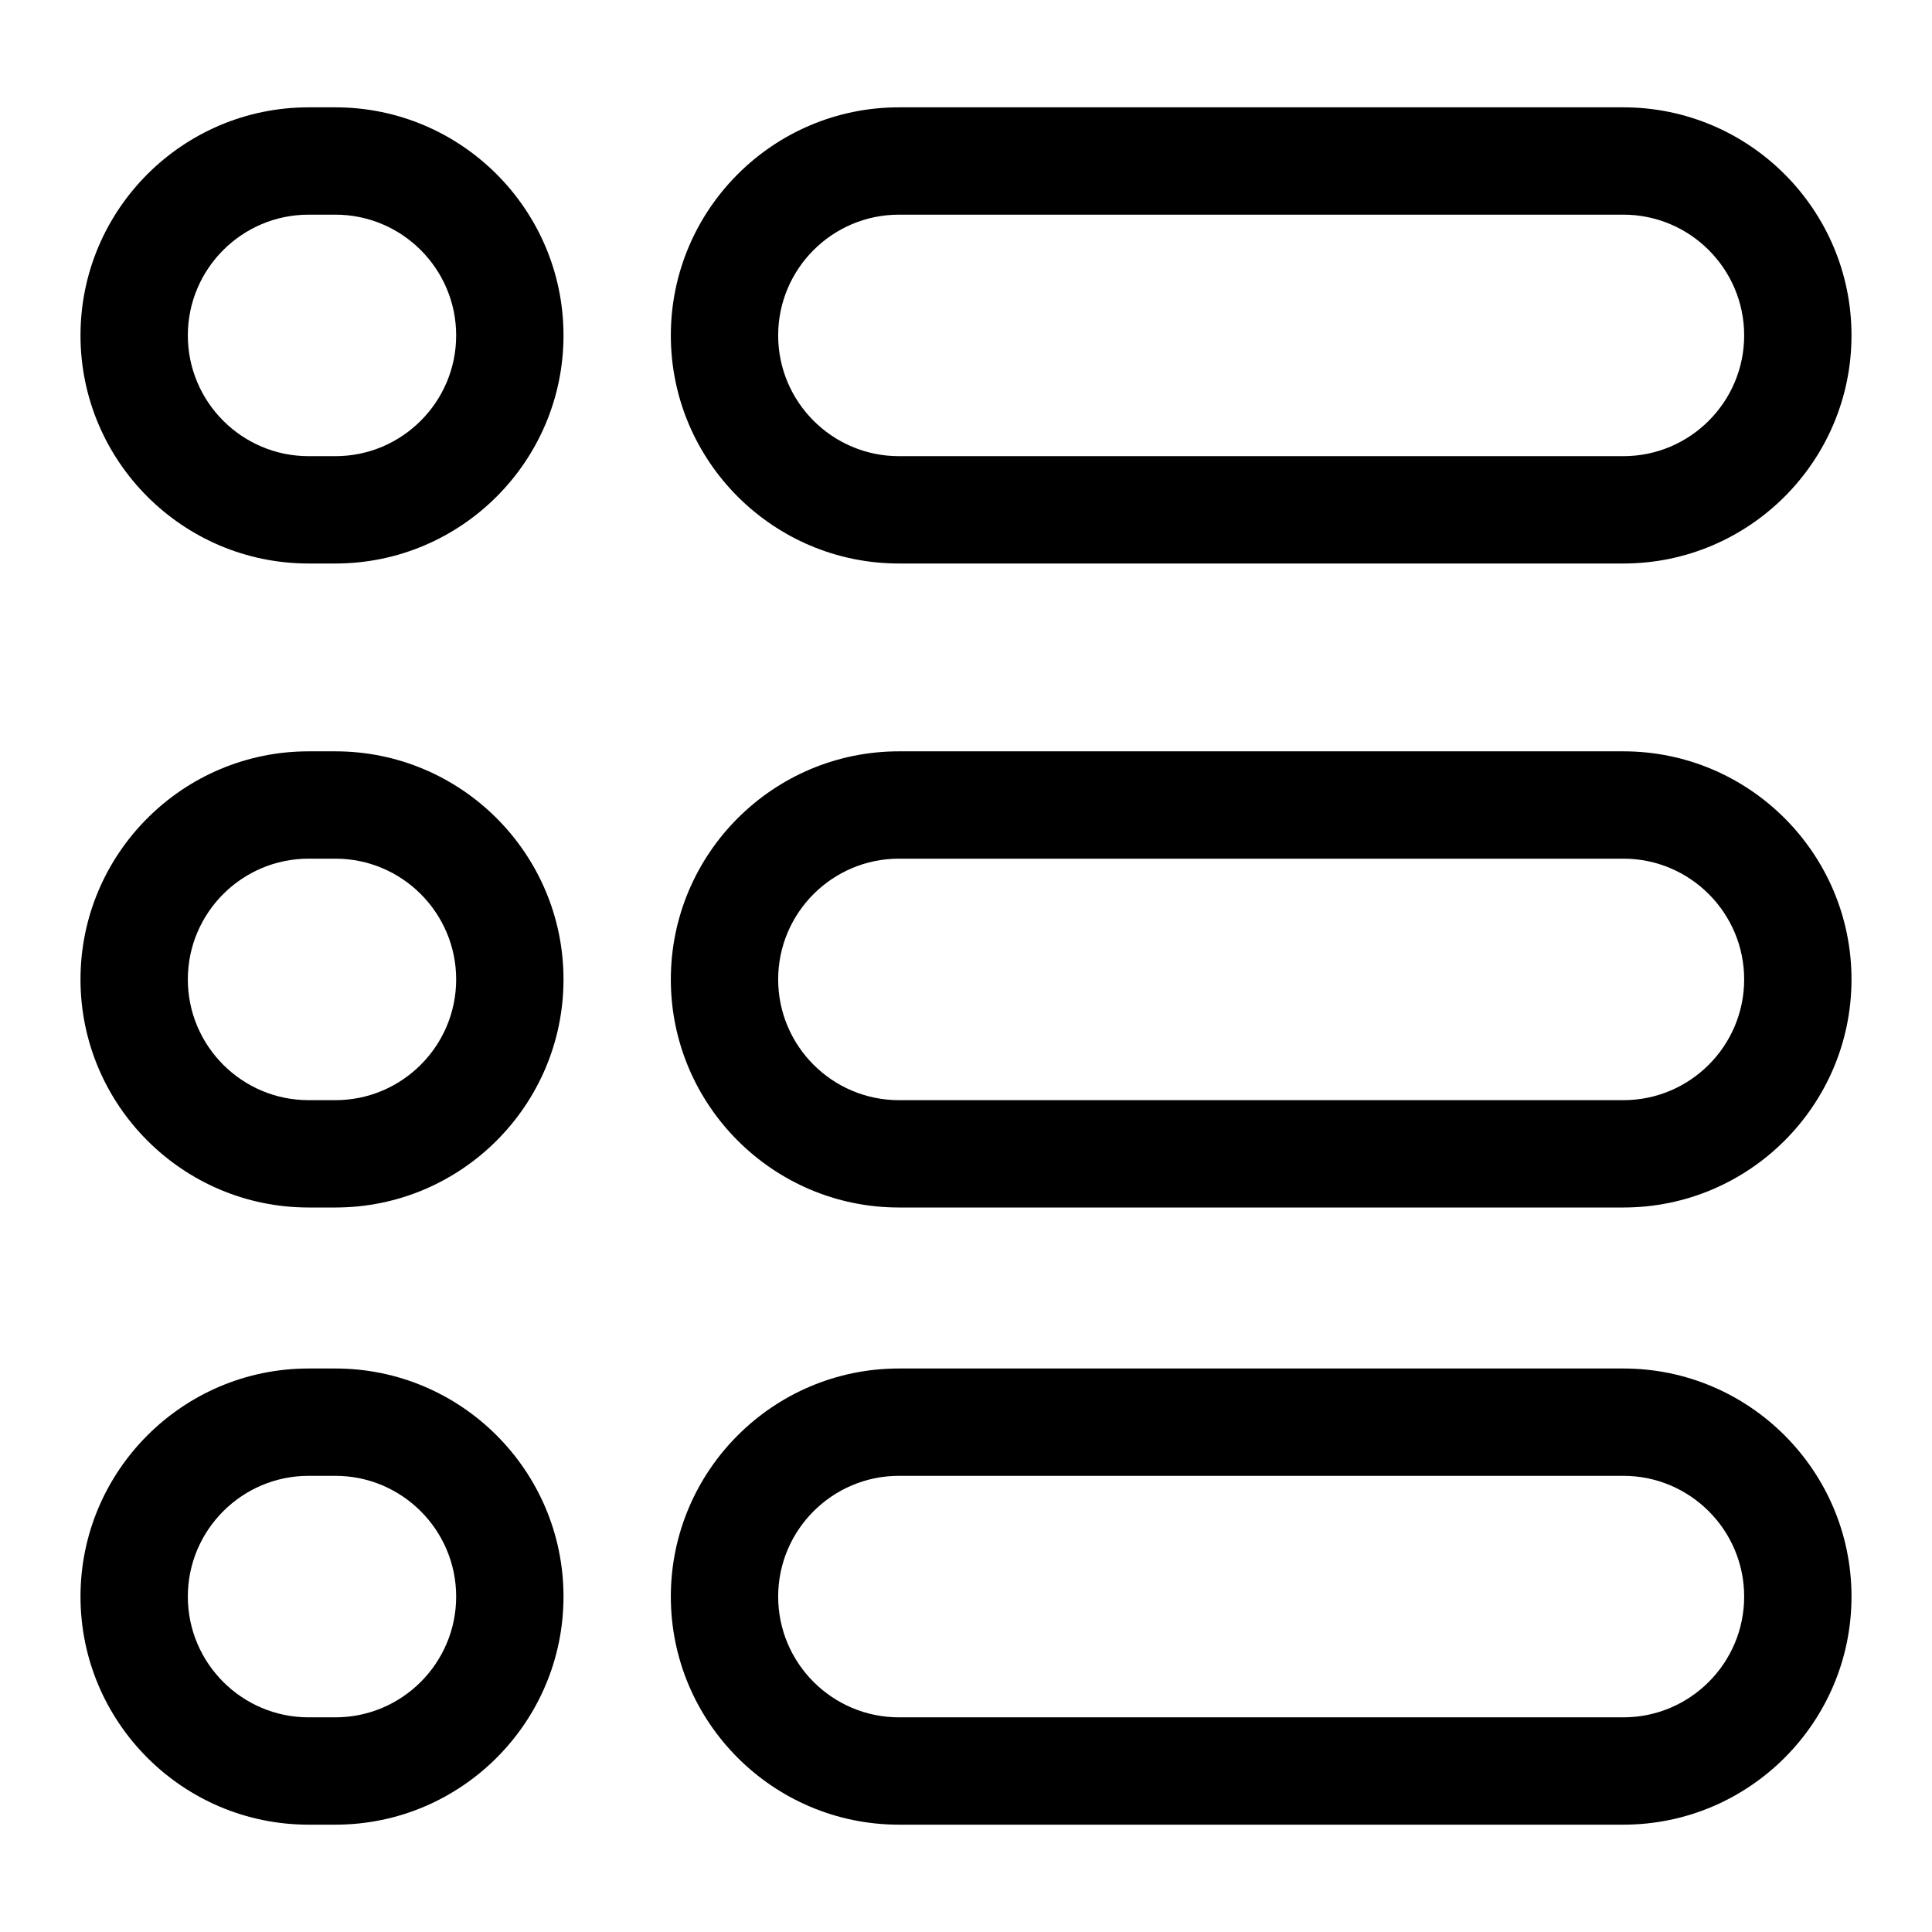
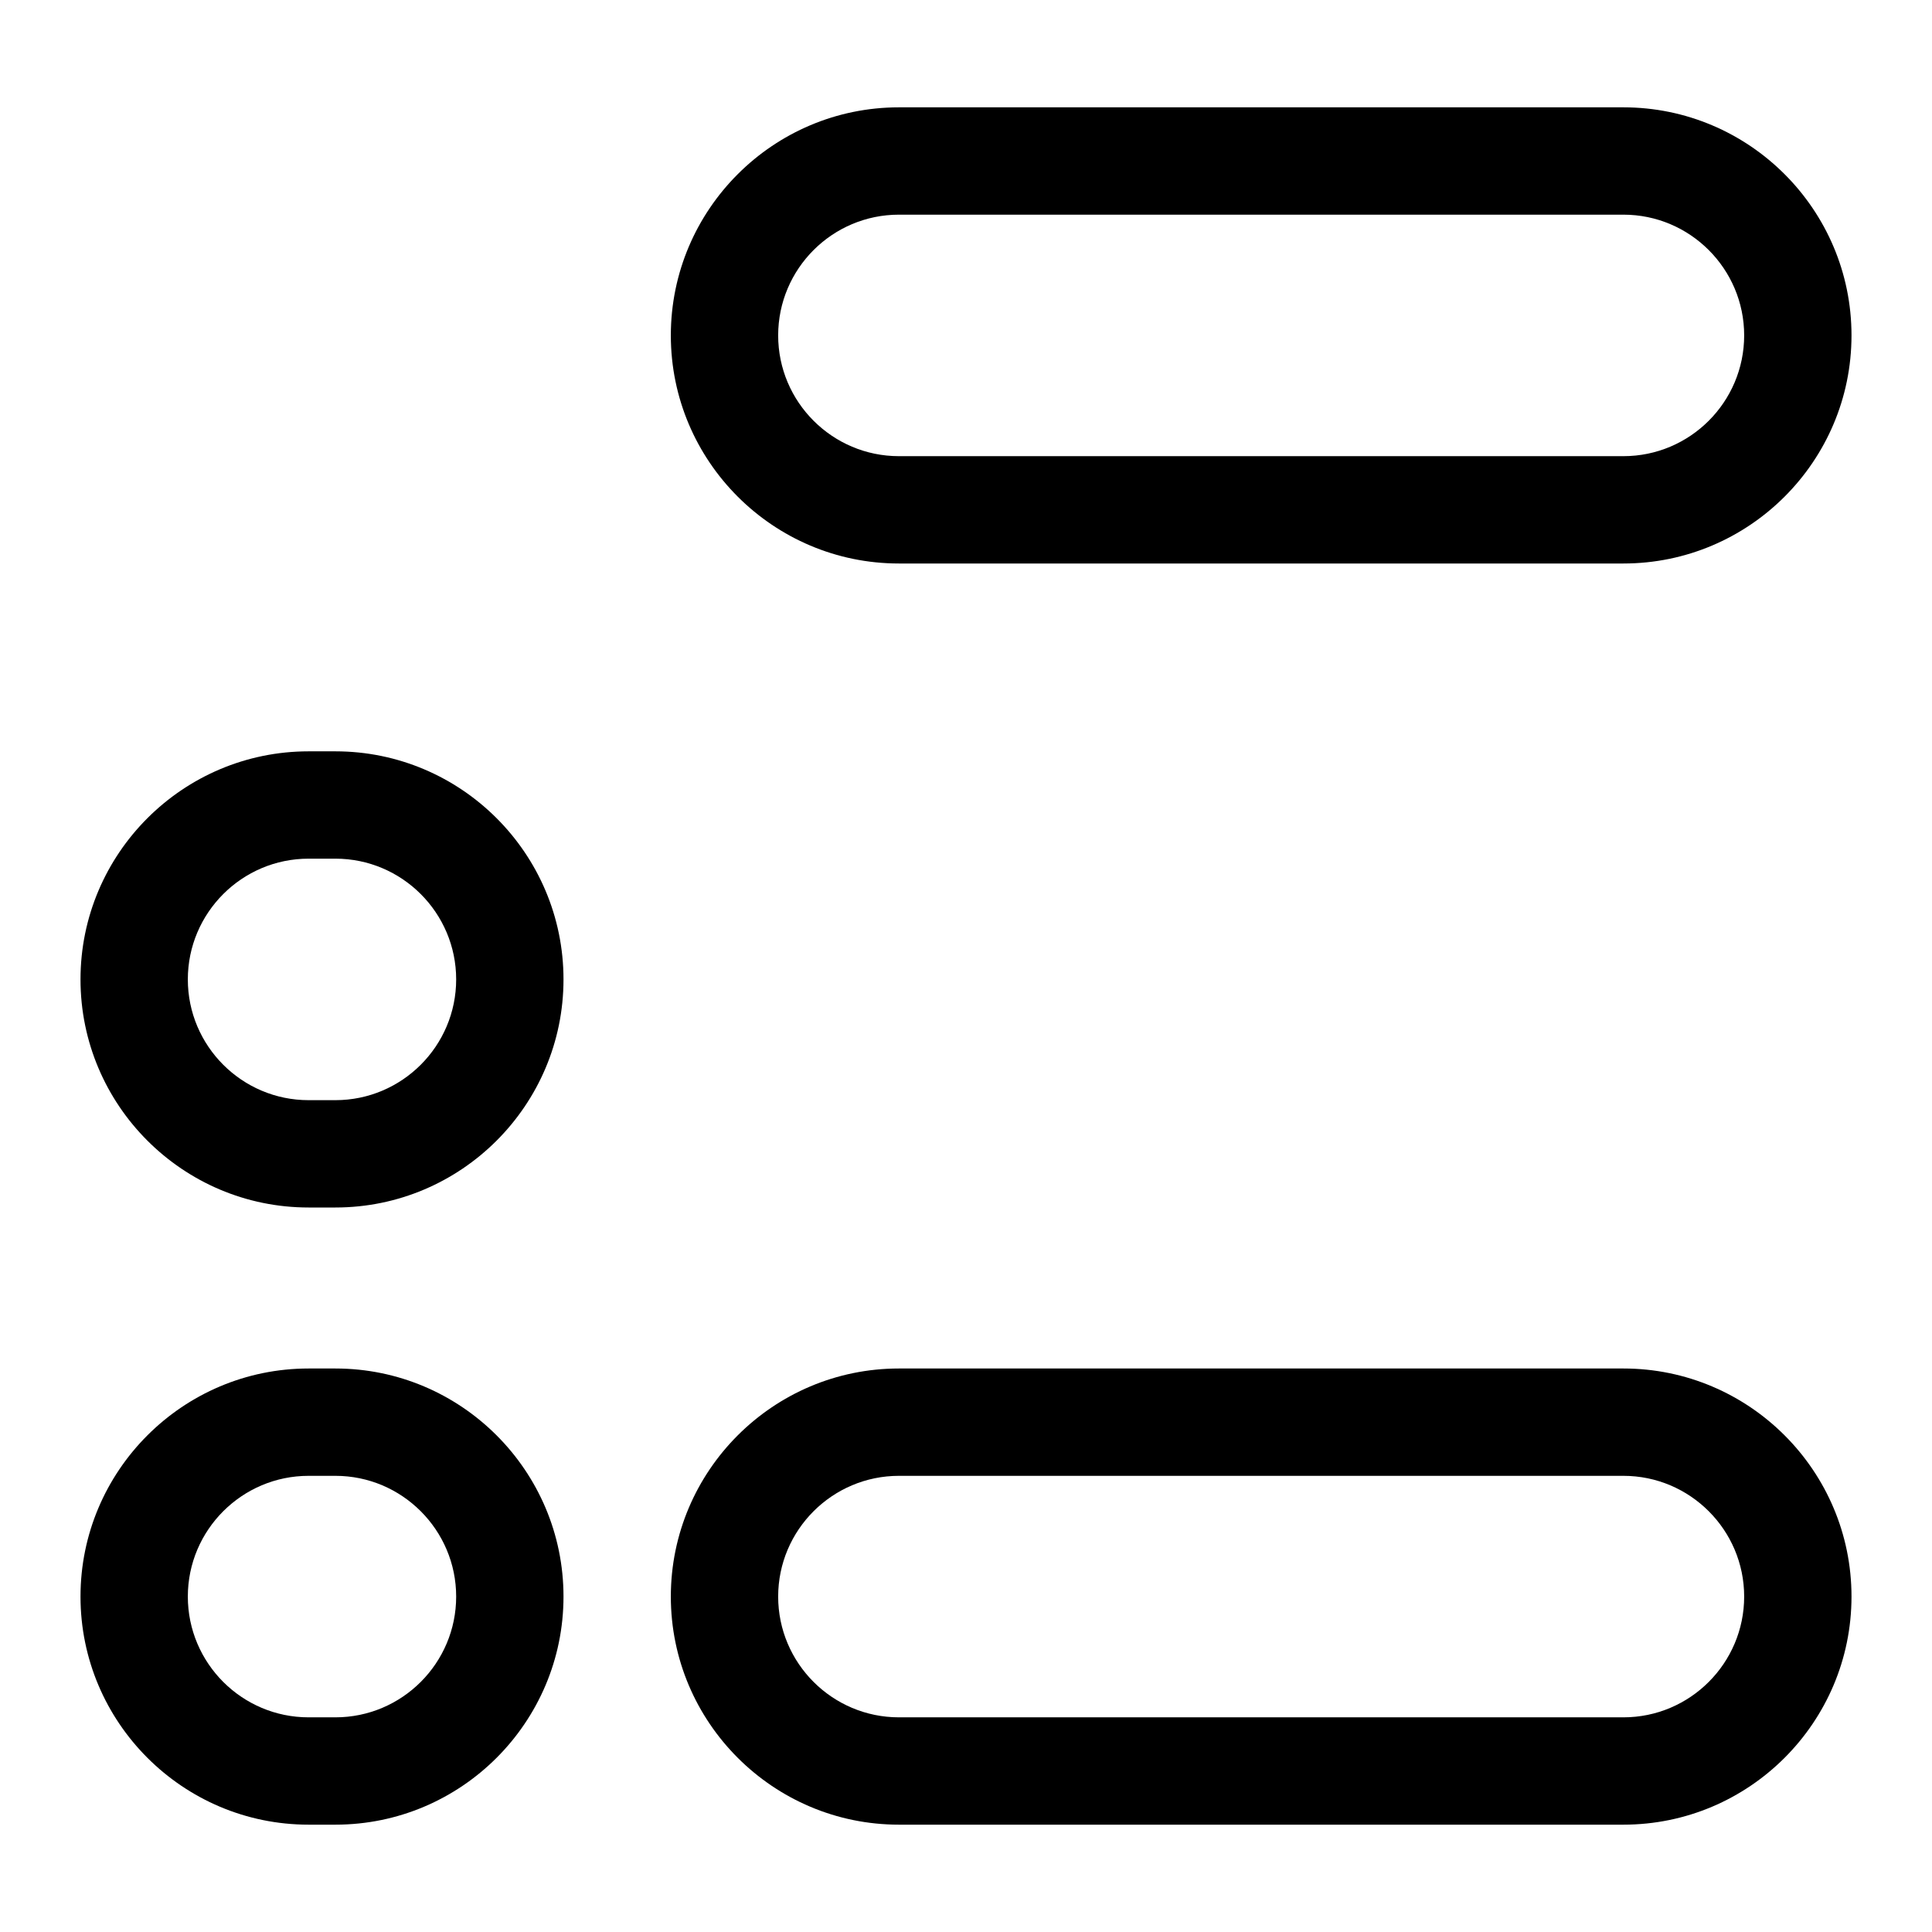
<svg xmlns="http://www.w3.org/2000/svg" fill="#000000" version="1.1" id="Layer_1" width="800px" height="800px" viewBox="0 0 72 72" enable-background="new 0 0 72 72" xml:space="preserve">
  <g>
    <g>
      <g>
        <path d="M60.5,21h-27c-4.687,0-8.5-3.813-8.5-8.5S28.813,4,33.5,4h27c4.687,0,8.5,3.813,8.5,8.5S65.187,21,60.5,21z M33.5,8     c-2.481,0-4.5,2.019-4.5,4.5s2.019,4.5,4.5,4.5h27c2.481,0,4.5-2.019,4.5-4.5S62.981,8,60.5,8H33.5z" />
      </g>
      <g>
        <path d="M60.5,68h-27c-4.687,0-8.5-3.813-8.5-8.5s3.813-8.5,8.5-8.5h27c4.687,0,8.5,3.813,8.5,8.5S65.187,68,60.5,68z M33.5,55     c-2.481,0-4.5,2.019-4.5,4.5s2.019,4.5,4.5,4.5h27c2.481,0,4.5-2.019,4.5-4.5S62.981,55,60.5,55H33.5z" />
      </g>
      <g>
-         <path d="M60.5,45h-27c-4.687,0-8.5-3.813-8.5-8.5s3.813-8.5,8.5-8.5h27c4.687,0,8.5,3.813,8.5,8.5S65.187,45,60.5,45z M33.5,32     c-2.481,0-4.5,2.019-4.5,4.5s2.019,4.5,4.5,4.5h27c2.481,0,4.5-2.019,4.5-4.5S62.981,32,60.5,32H33.5z" />
-       </g>
+         </g>
    </g>
    <g>
      <g>
-         <path d="M12.5,21h-1C6.813,21,3,17.187,3,12.5S6.813,4,11.5,4h1c4.687,0,8.5,3.813,8.5,8.5S17.187,21,12.5,21z M11.5,8     C9.019,8,7,10.019,7,12.5S9.019,17,11.5,17h1c2.481,0,4.5-2.019,4.5-4.5S14.981,8,12.5,8H11.5z" />
-       </g>
+         </g>
      <g>
        <path d="M12.5,68h-1C6.813,68,3,64.187,3,59.5S6.813,51,11.5,51h1c4.687,0,8.5,3.813,8.5,8.5S17.187,68,12.5,68z M11.5,55     C9.019,55,7,57.019,7,59.5S9.019,64,11.5,64h1c2.481,0,4.5-2.019,4.5-4.5S14.981,55,12.5,55H11.5z" />
      </g>
      <g>
        <path d="M12.5,45h-1C6.813,45,3,41.187,3,36.5S6.813,28,11.5,28h1c4.687,0,8.5,3.813,8.5,8.5S17.187,45,12.5,45z M11.5,32     C9.019,32,7,34.019,7,36.5S9.019,41,11.5,41h1c2.481,0,4.5-2.019,4.5-4.5S14.981,32,12.5,32H11.5z" />
      </g>
    </g>
  </g>
</svg>